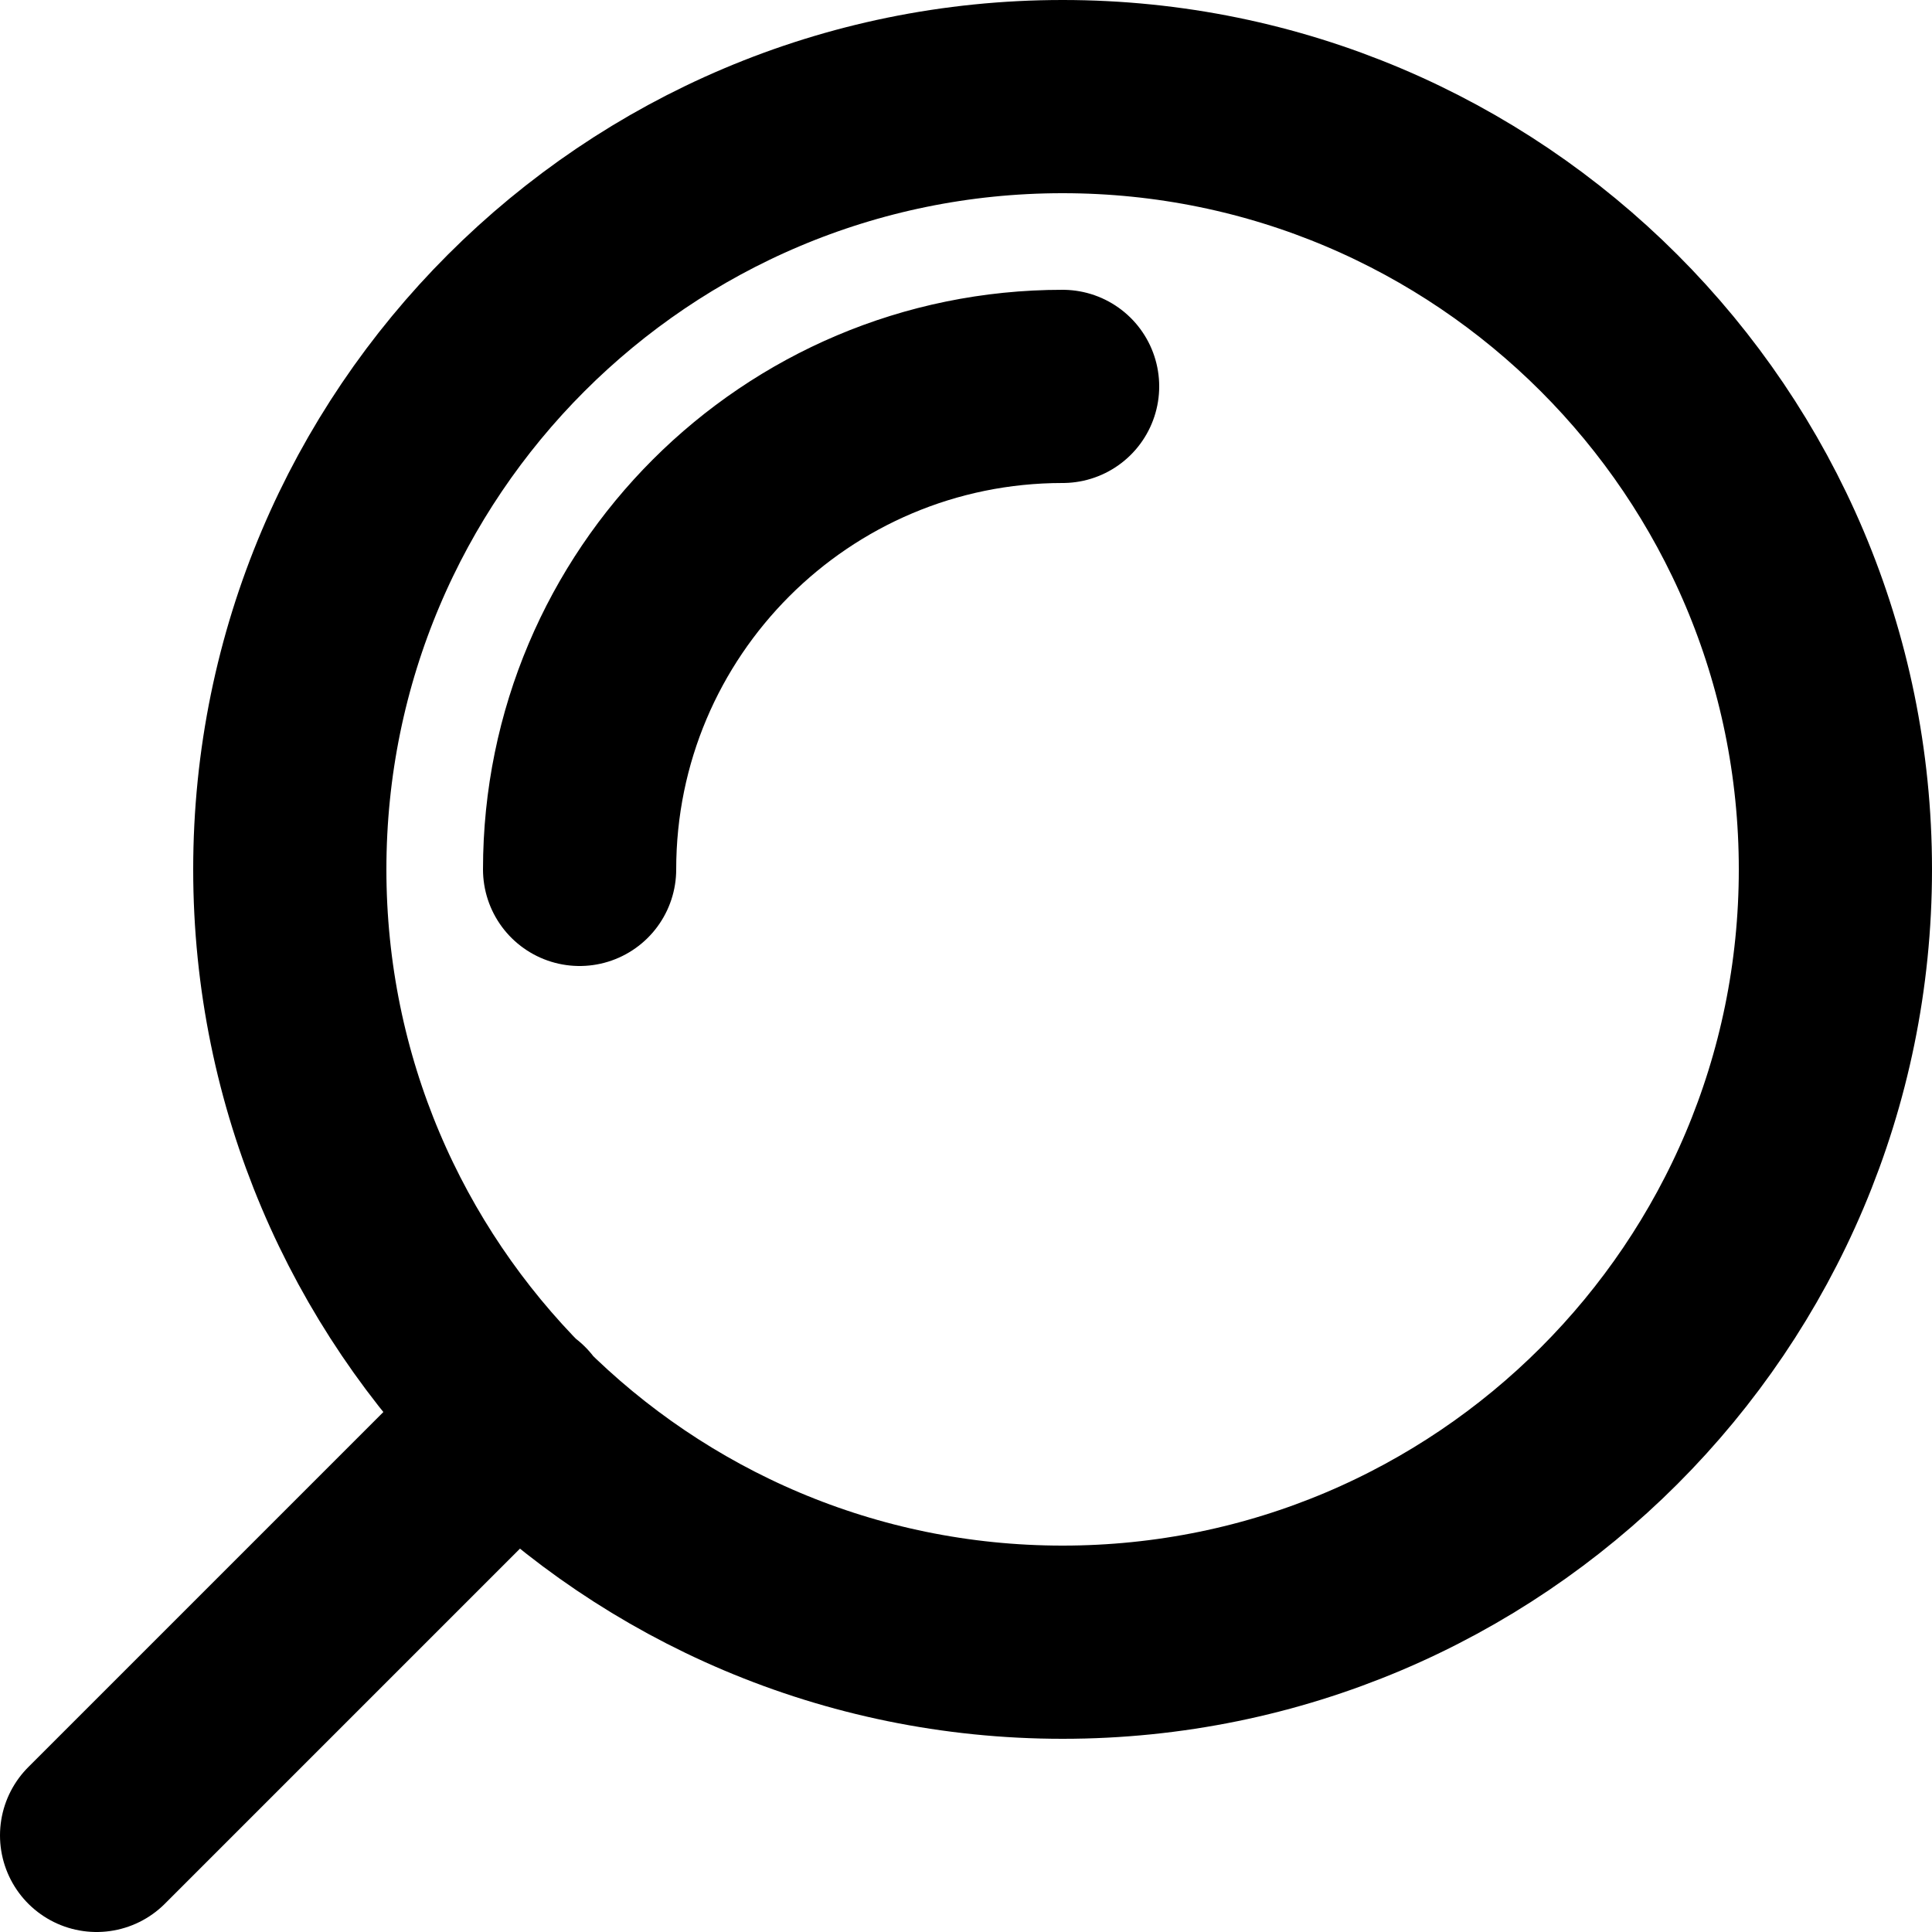
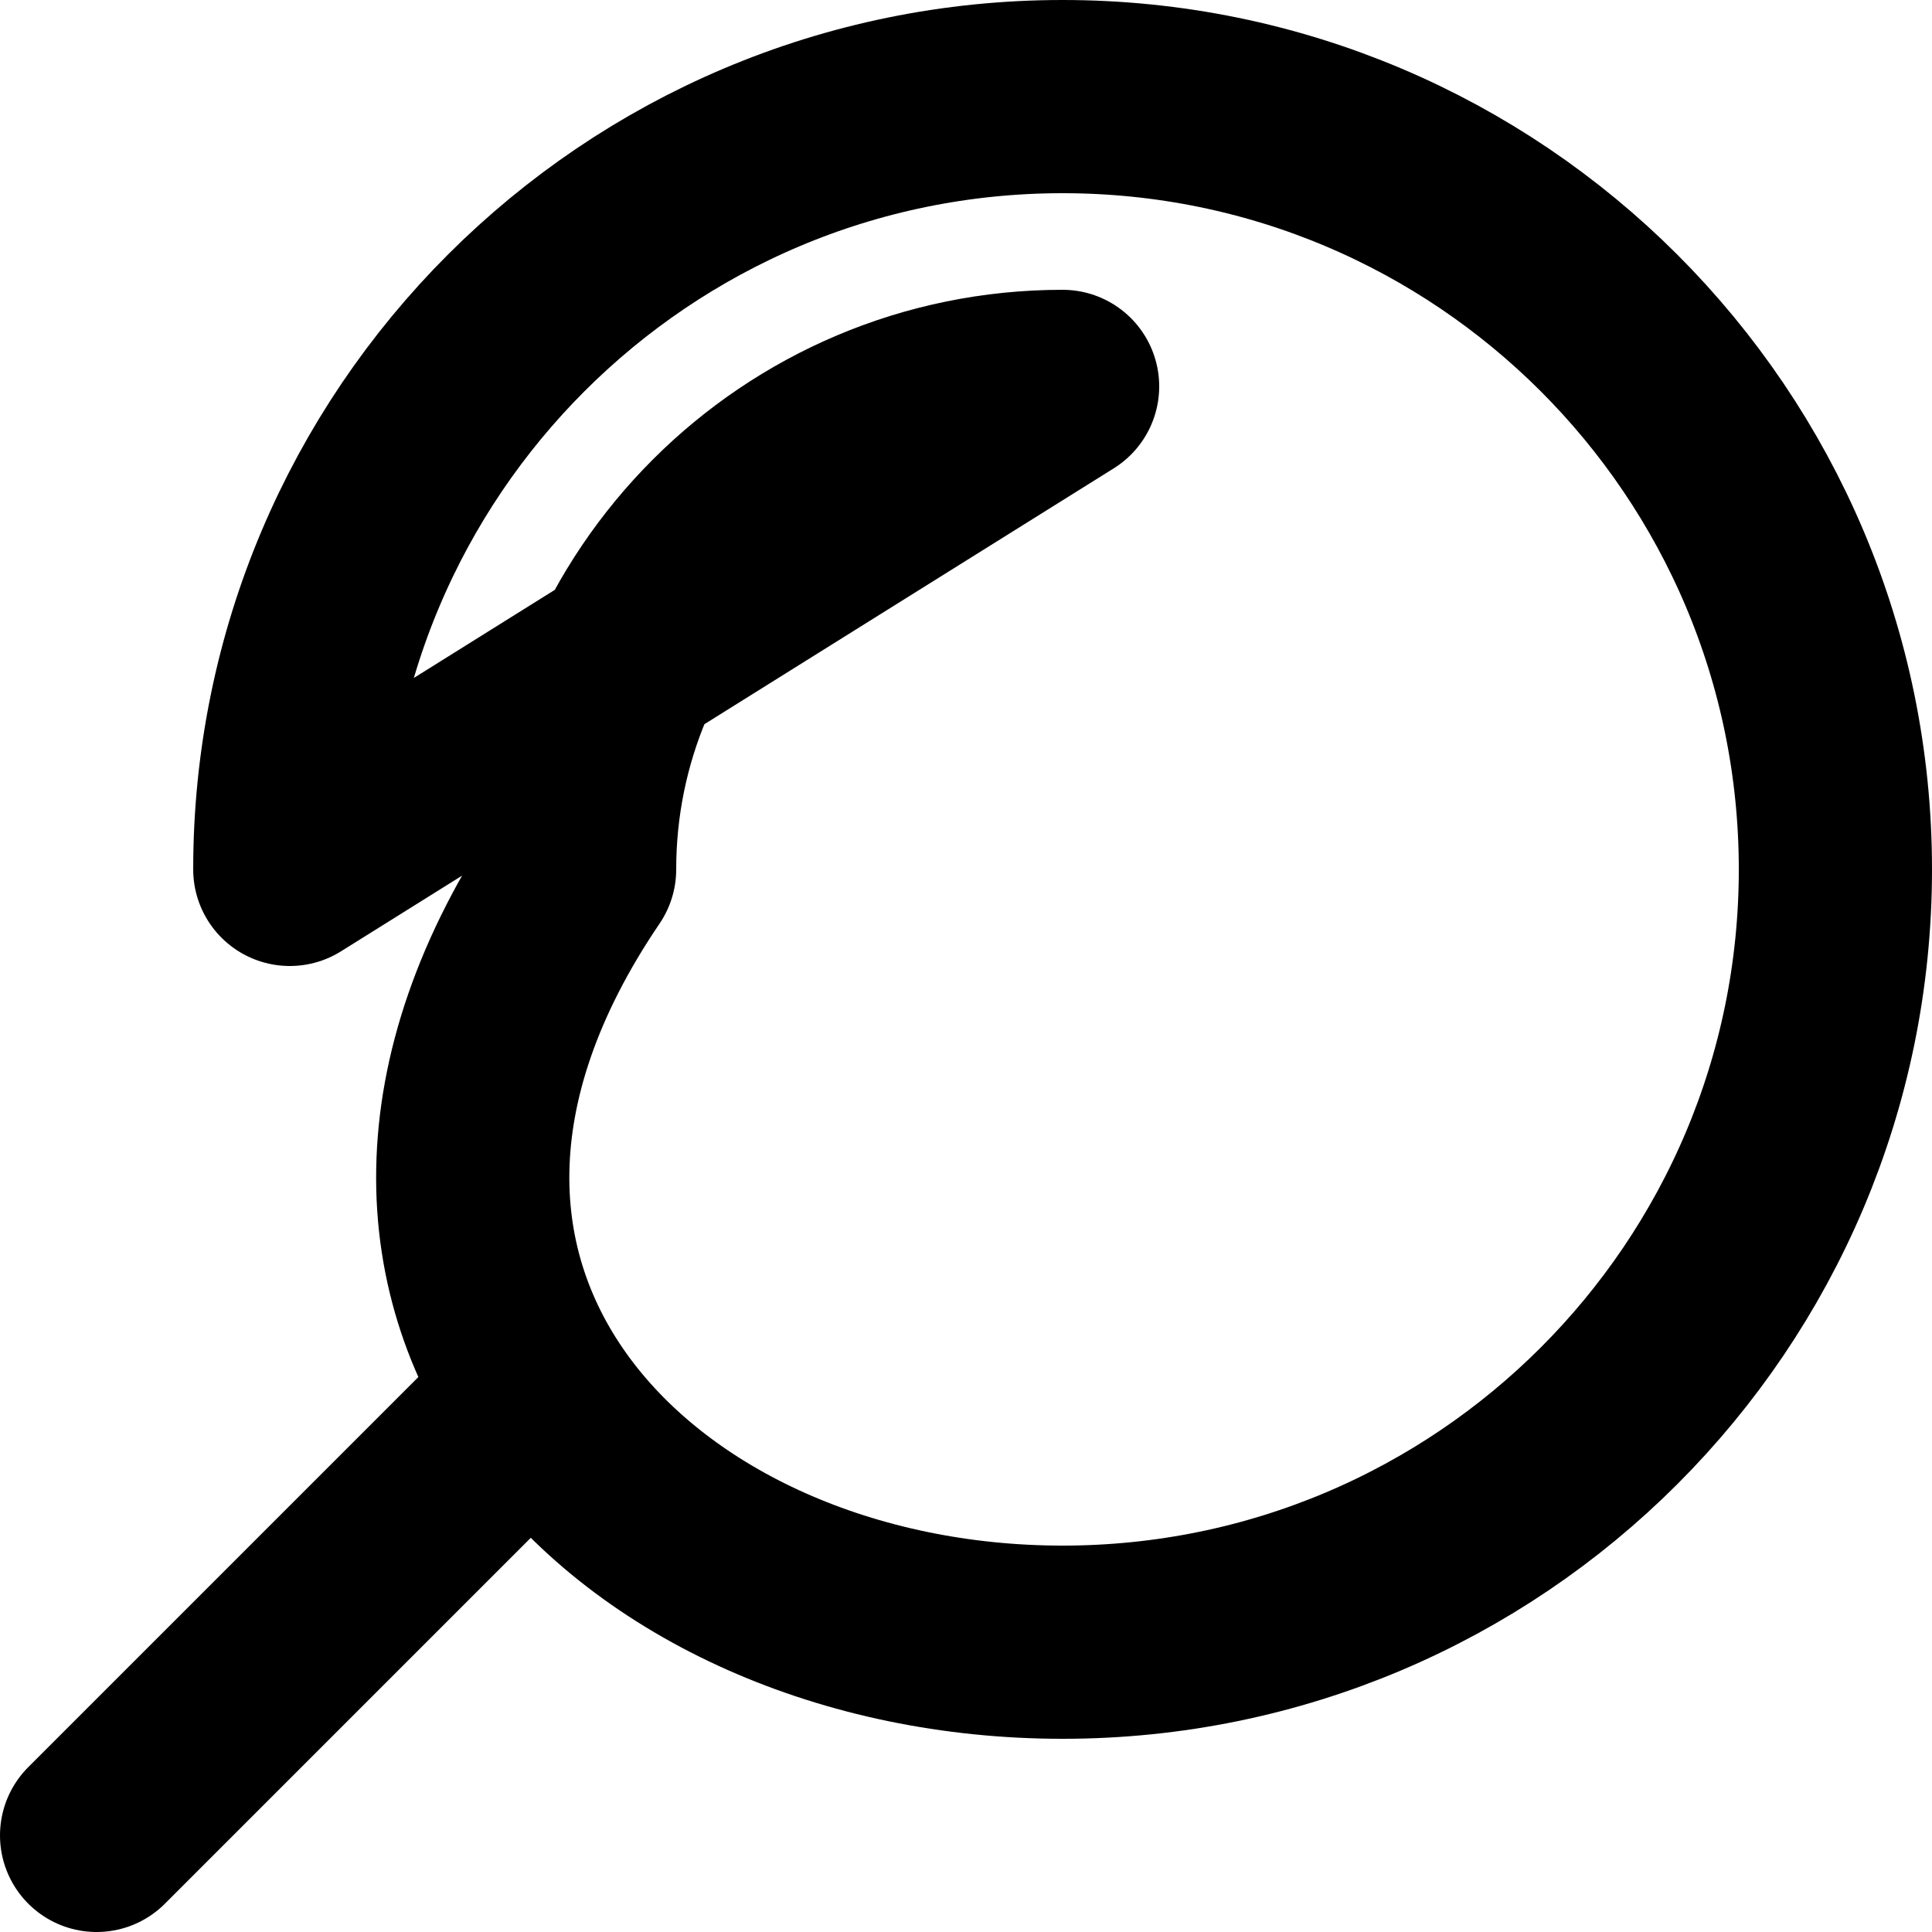
<svg xmlns="http://www.w3.org/2000/svg" width="20" height="20" viewBox="0 0 20 20" fill="none">
-   <path d="M1 19L5.35 14.65M11 4C8.239 4 6 6.239 6 9M3 9C3 13.418 6.582 17 11 17C15.418 17 19 13.418 19 9C19 4.582 15.418 1 11 1C6.582 1 3 4.582 3 9Z" stroke="black" stroke-width="2" stroke-linecap="round" stroke-linejoin="round" />
+   <path d="M1 19L5.35 14.65M11 4C8.239 4 6 6.239 6 9C3 13.418 6.582 17 11 17C15.418 17 19 13.418 19 9C19 4.582 15.418 1 11 1C6.582 1 3 4.582 3 9Z" stroke="black" stroke-width="2" stroke-linecap="round" stroke-linejoin="round" />
</svg>